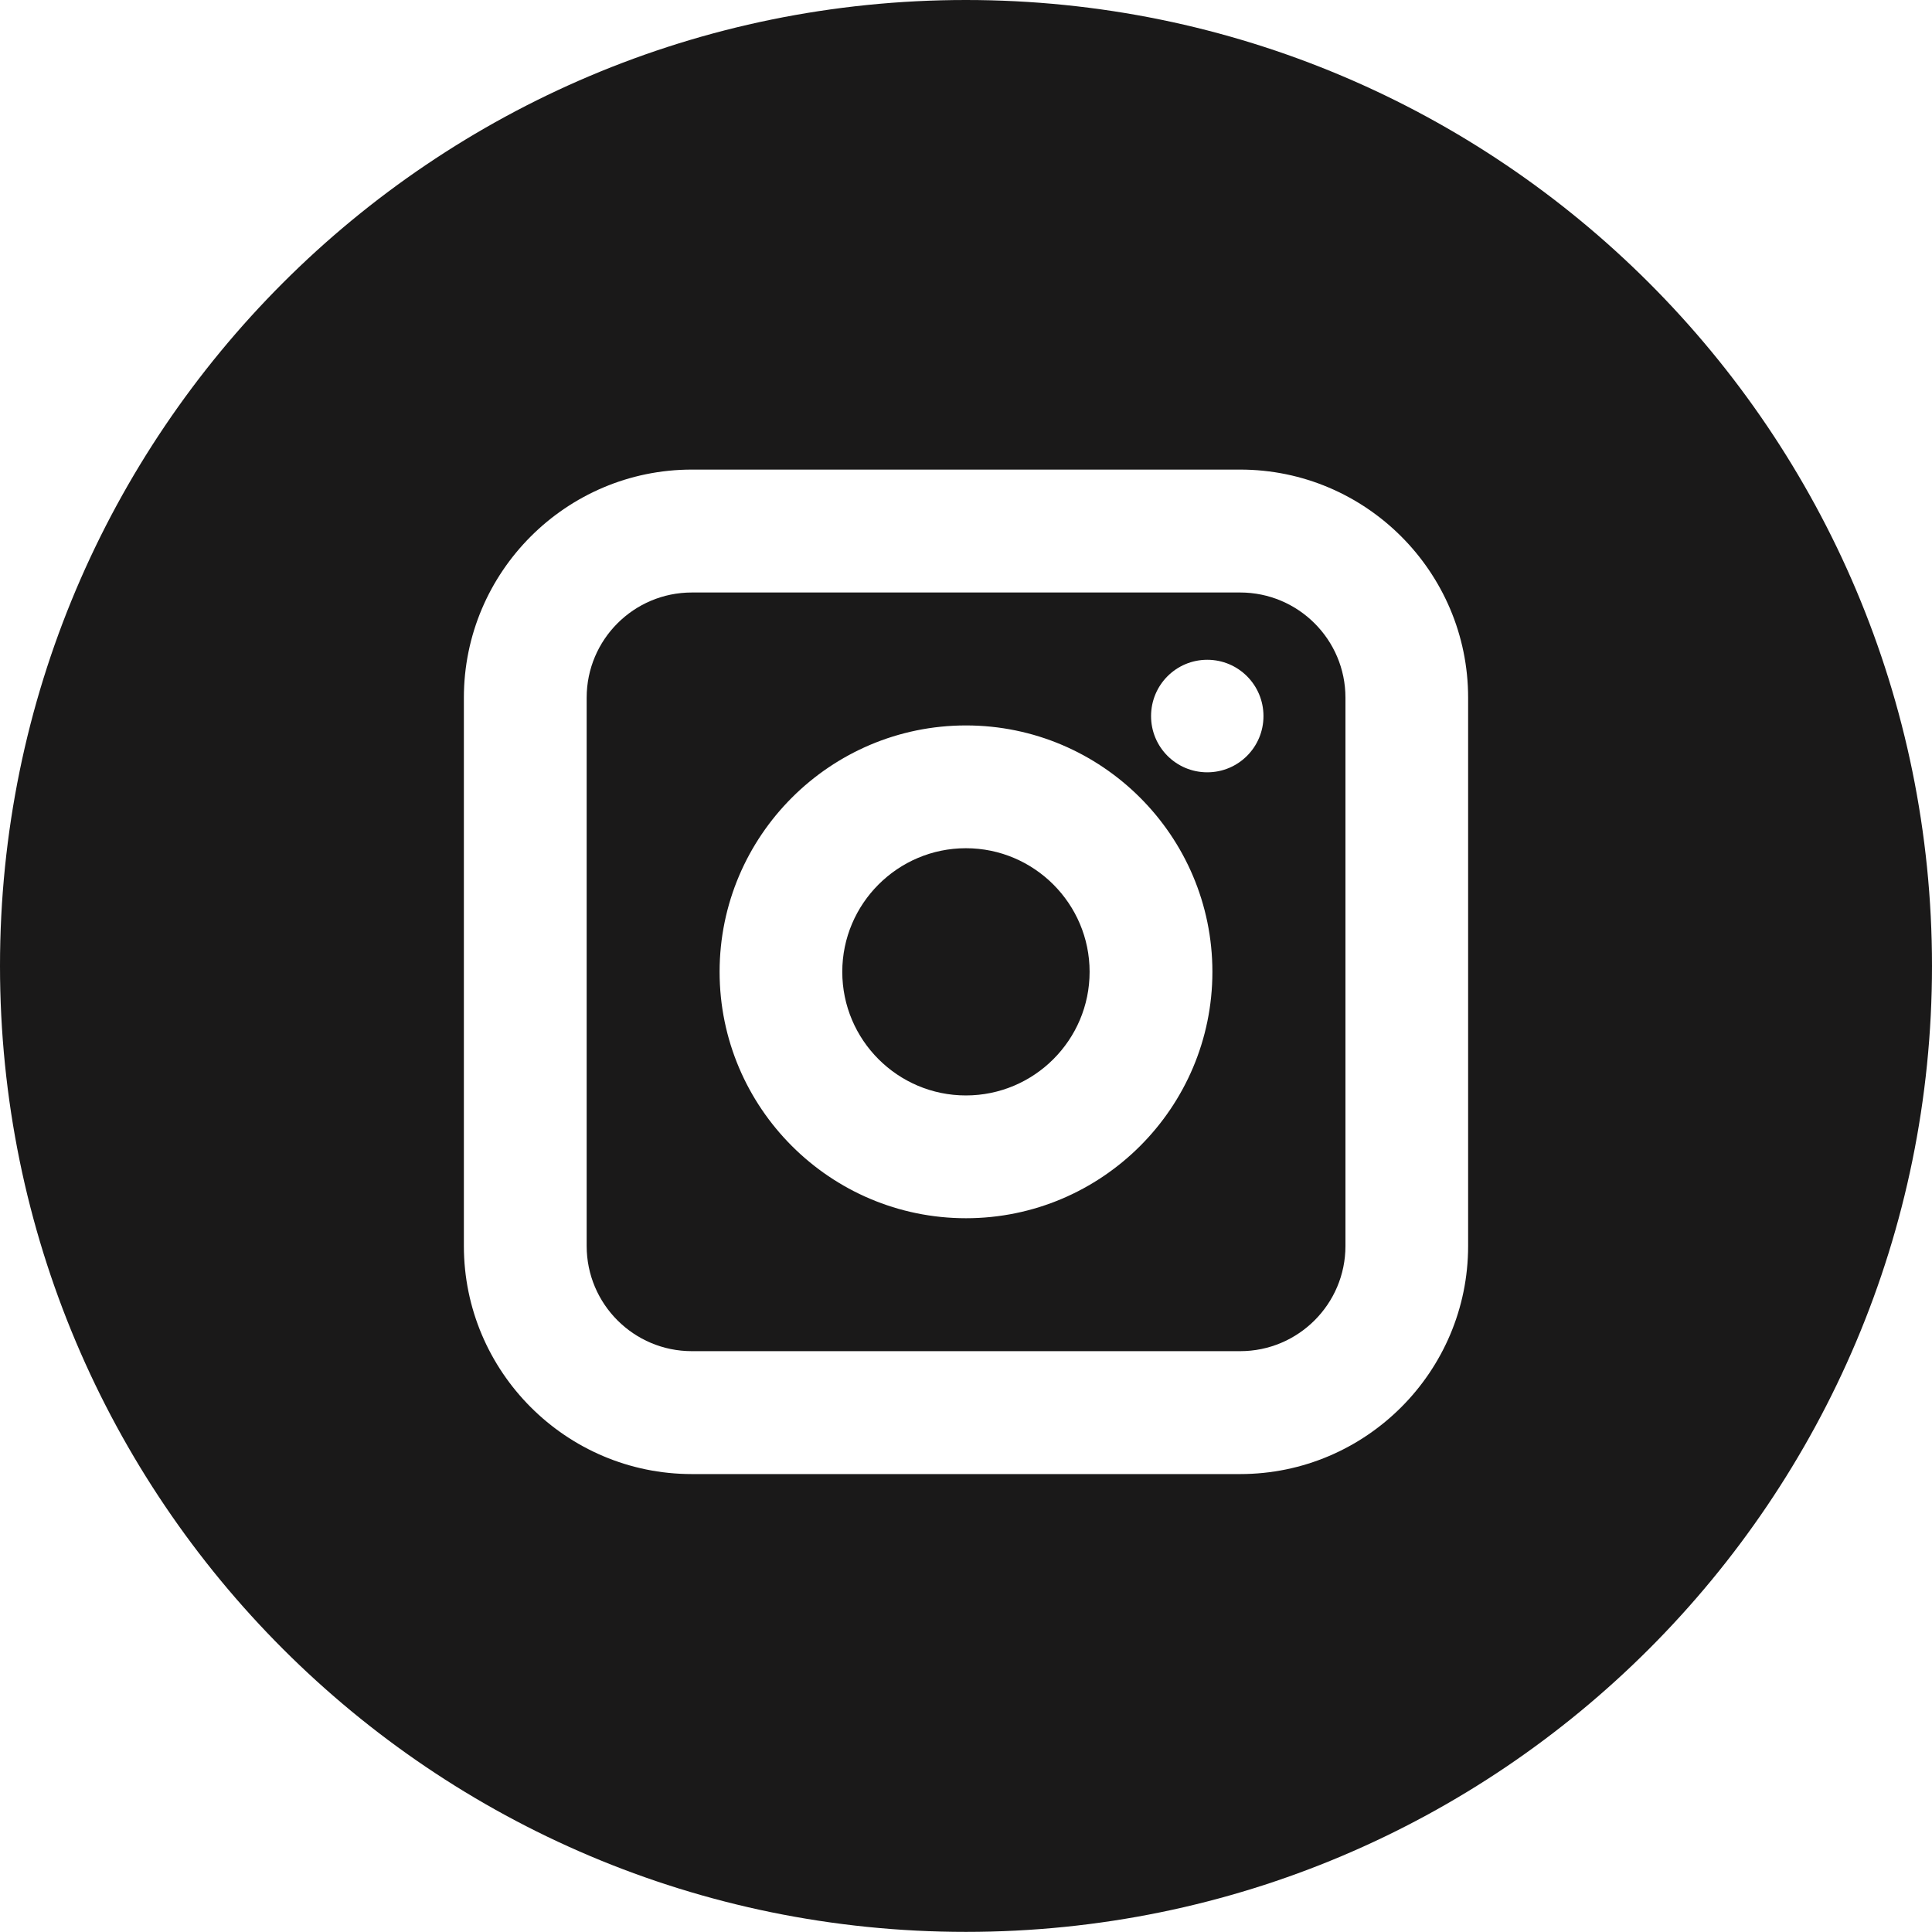
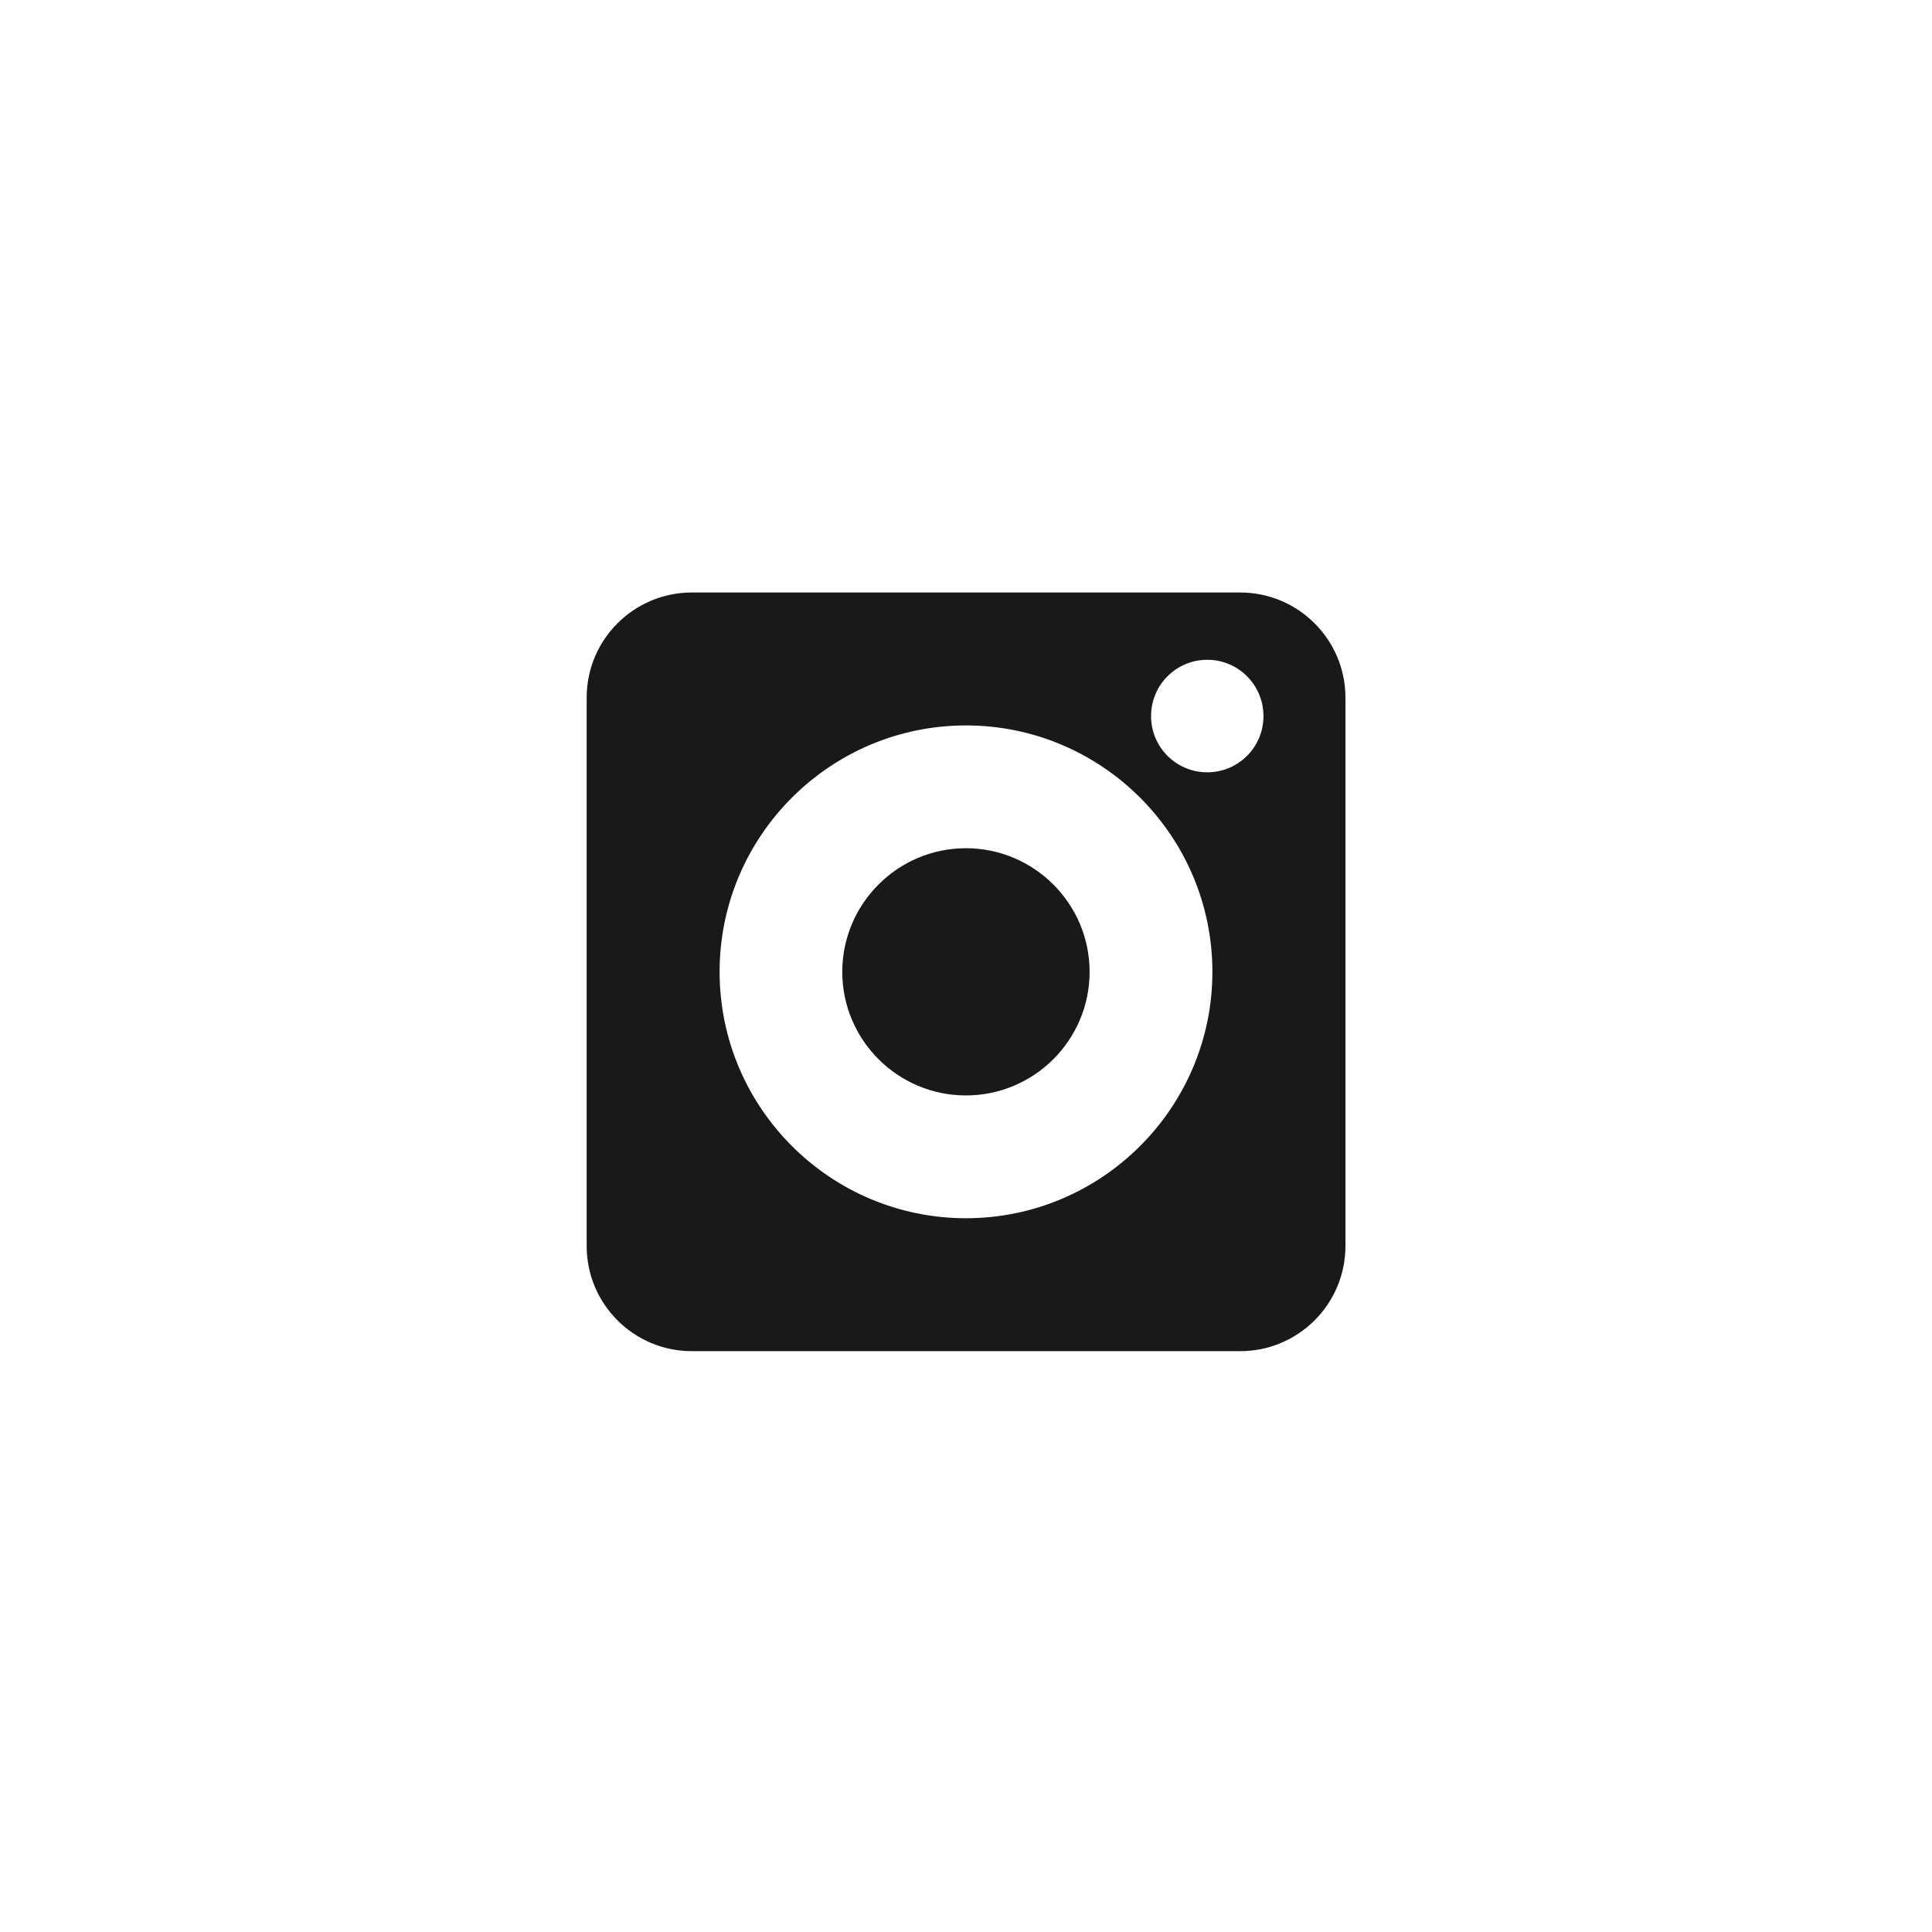
<svg xmlns="http://www.w3.org/2000/svg" version="1.1" x="0" y="0" width="16.568" height="16.568" viewBox="0, 0, 16.568, 16.568">
  <g id="Livello_1">
    <g>
      <path d="M10.353,6.623 C10.086,6.623 9.871,6.407 9.871,6.141 C9.871,5.874 10.086,5.658 10.353,5.658 C10.62,5.658 10.835,5.874 10.835,6.141 C10.835,6.407 10.62,6.623 10.353,6.623 M8.284,10.447 C7.119,10.447 6.171,9.499 6.171,8.334 C6.171,7.169 7.119,6.221 8.284,6.221 C9.449,6.221 10.397,7.169 10.397,8.334 C10.397,9.499 9.449,10.447 8.284,10.447 M10.635,5.081 L5.933,5.081 C5.435,5.081 5.031,5.485 5.031,5.983 L5.031,10.685 C5.031,11.183 5.435,11.587 5.933,11.587 L10.635,11.587 C11.133,11.587 11.538,11.183 11.538,10.685 L11.538,5.983 C11.538,5.485 11.133,5.081 10.635,5.081" fill="#1A1919" />
      <path d="M8.283,7.274 C7.699,7.274 7.223,7.75 7.223,8.334 C7.223,8.919 7.699,9.394 8.283,9.394 C8.868,9.394 9.344,8.919 9.344,8.334 C9.344,7.75 8.868,7.274 8.283,7.274" fill="#1A1919" />
-       <path d="M12.59,10.685 C12.59,11.763 11.713,12.641 10.635,12.641 L5.933,12.641 C4.855,12.641 3.978,11.763 3.978,10.685 L3.978,5.983 C3.978,4.905 4.855,4.027 5.933,4.027 L10.635,4.027 C11.713,4.027 12.59,4.905 12.59,5.983 z M8.283,0 C3.709,0 0,3.708 0,8.283 C0,12.858 3.709,16.567 8.283,16.567 C12.859,16.567 16.568,12.858 16.568,8.283 C16.568,3.708 12.859,0 8.283,0" fill="#1A1919" />
    </g>
  </g>
</svg>